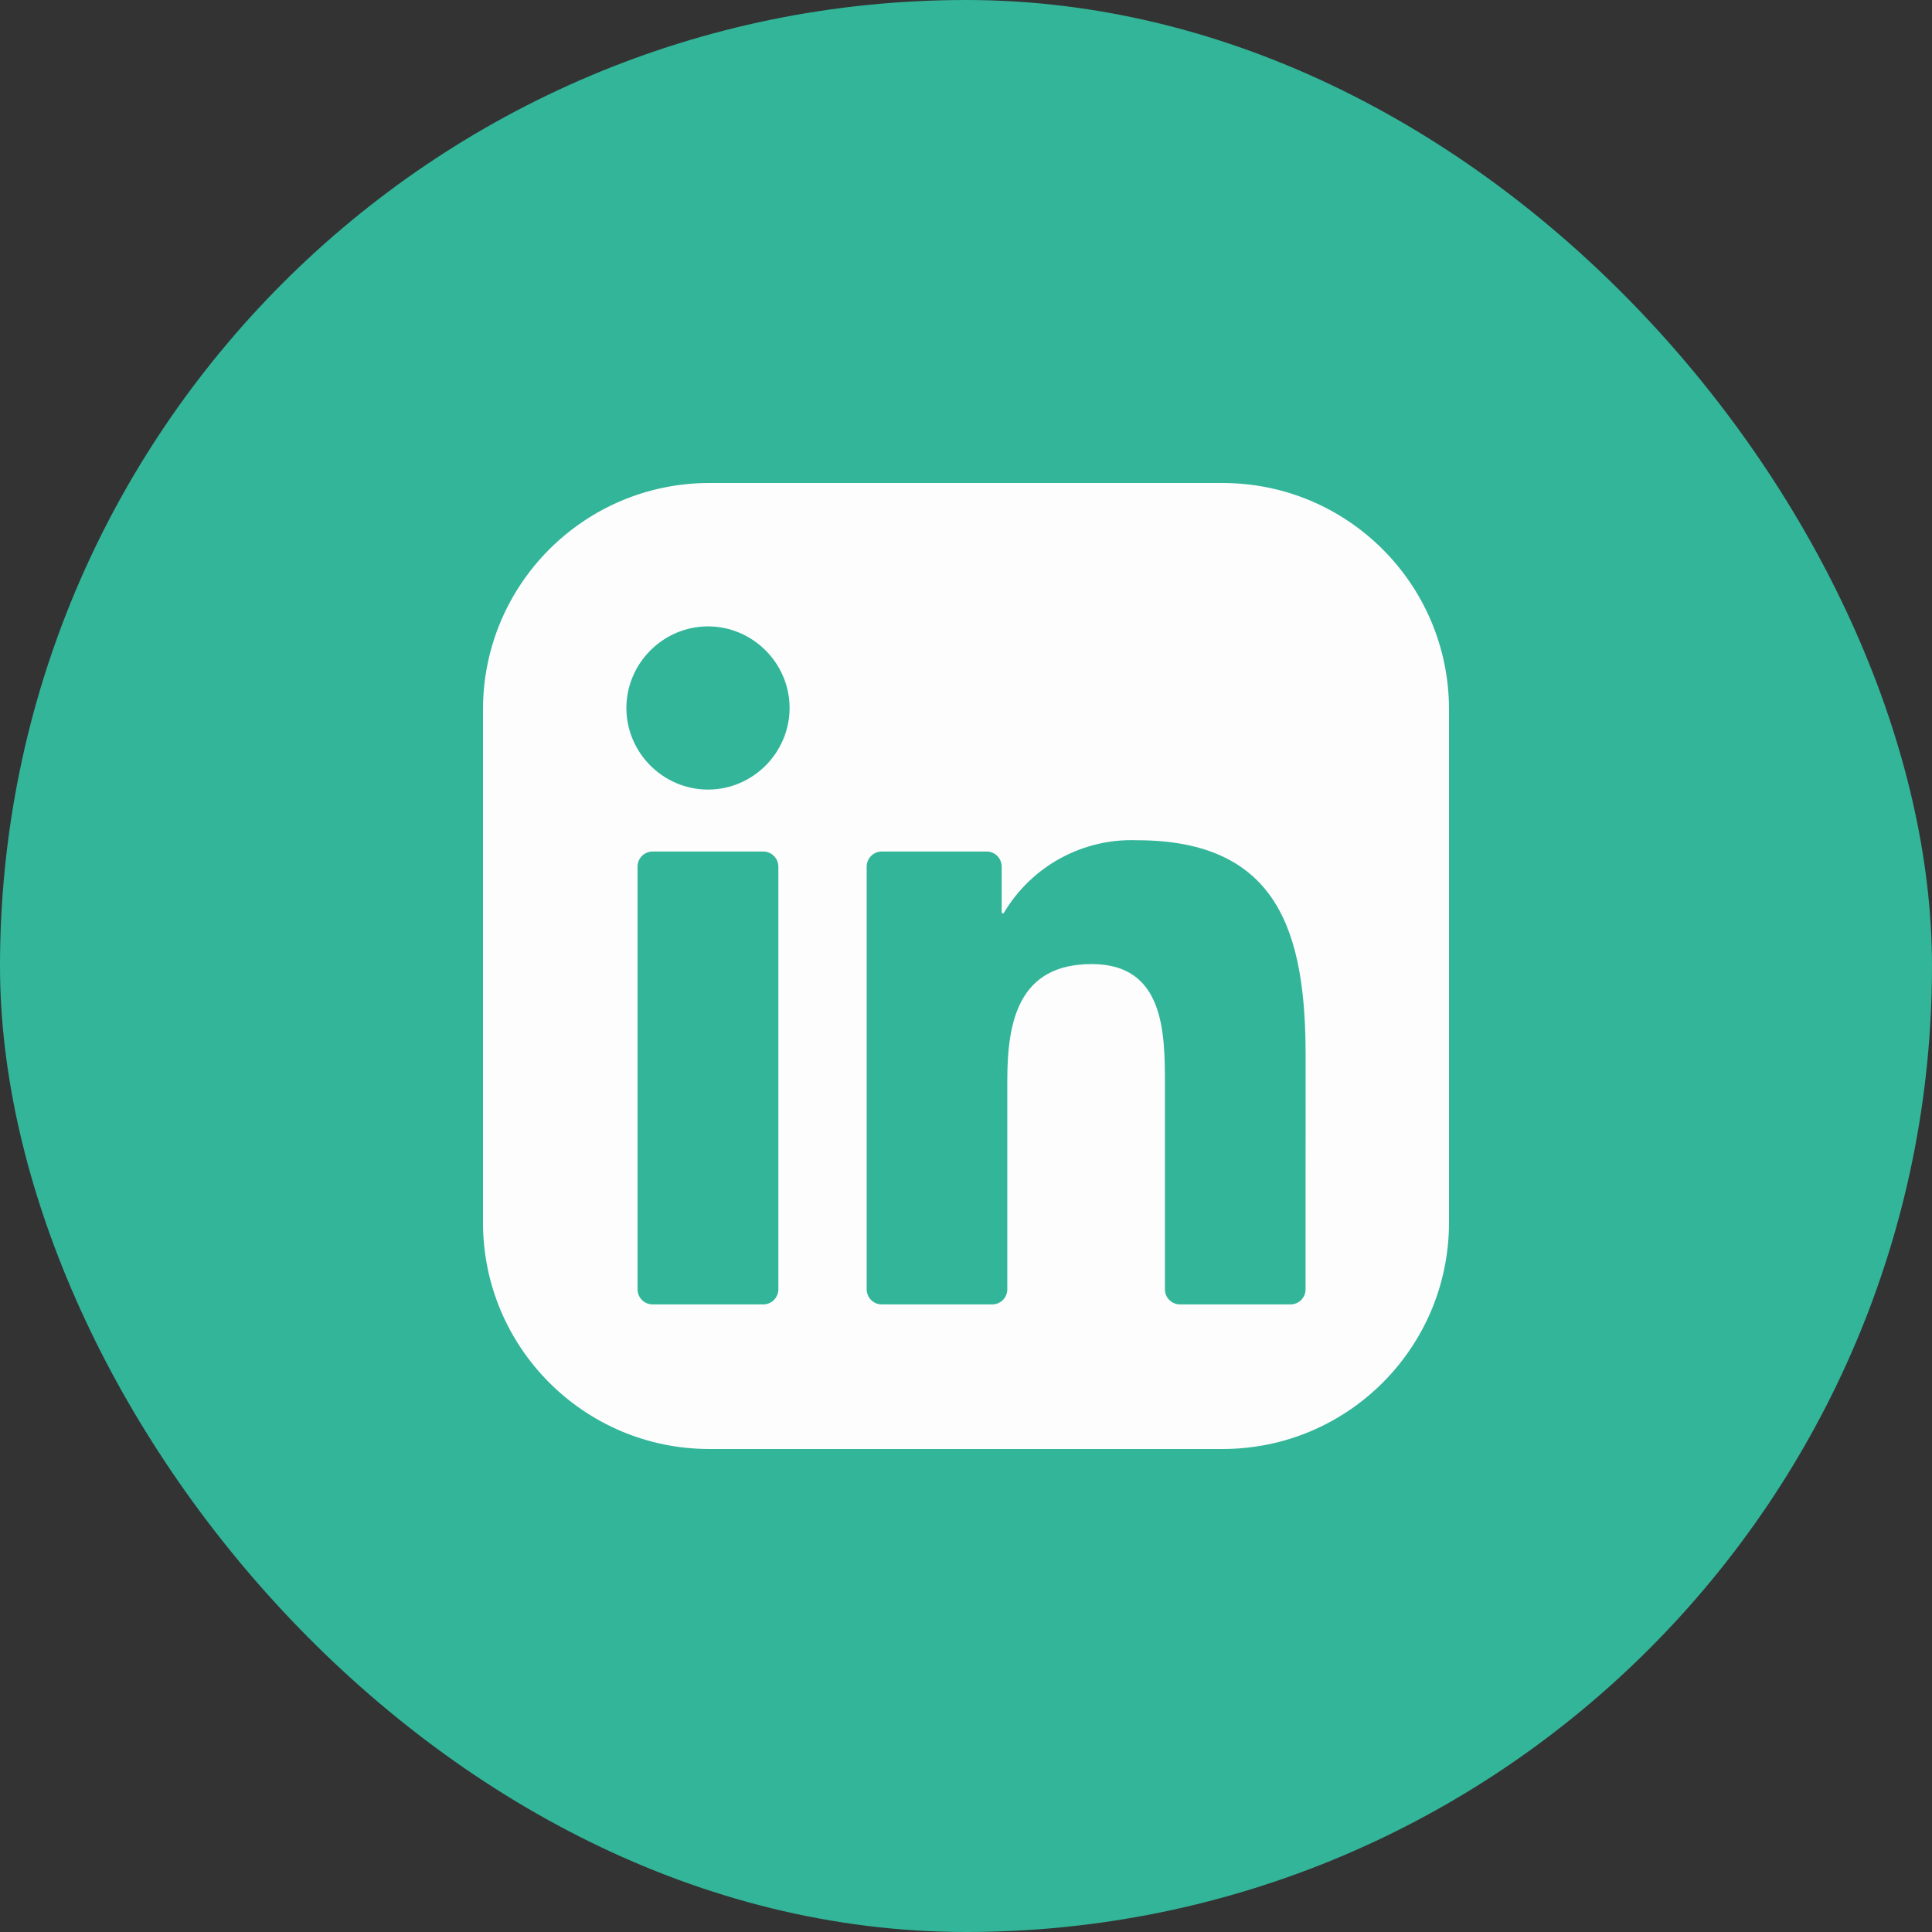
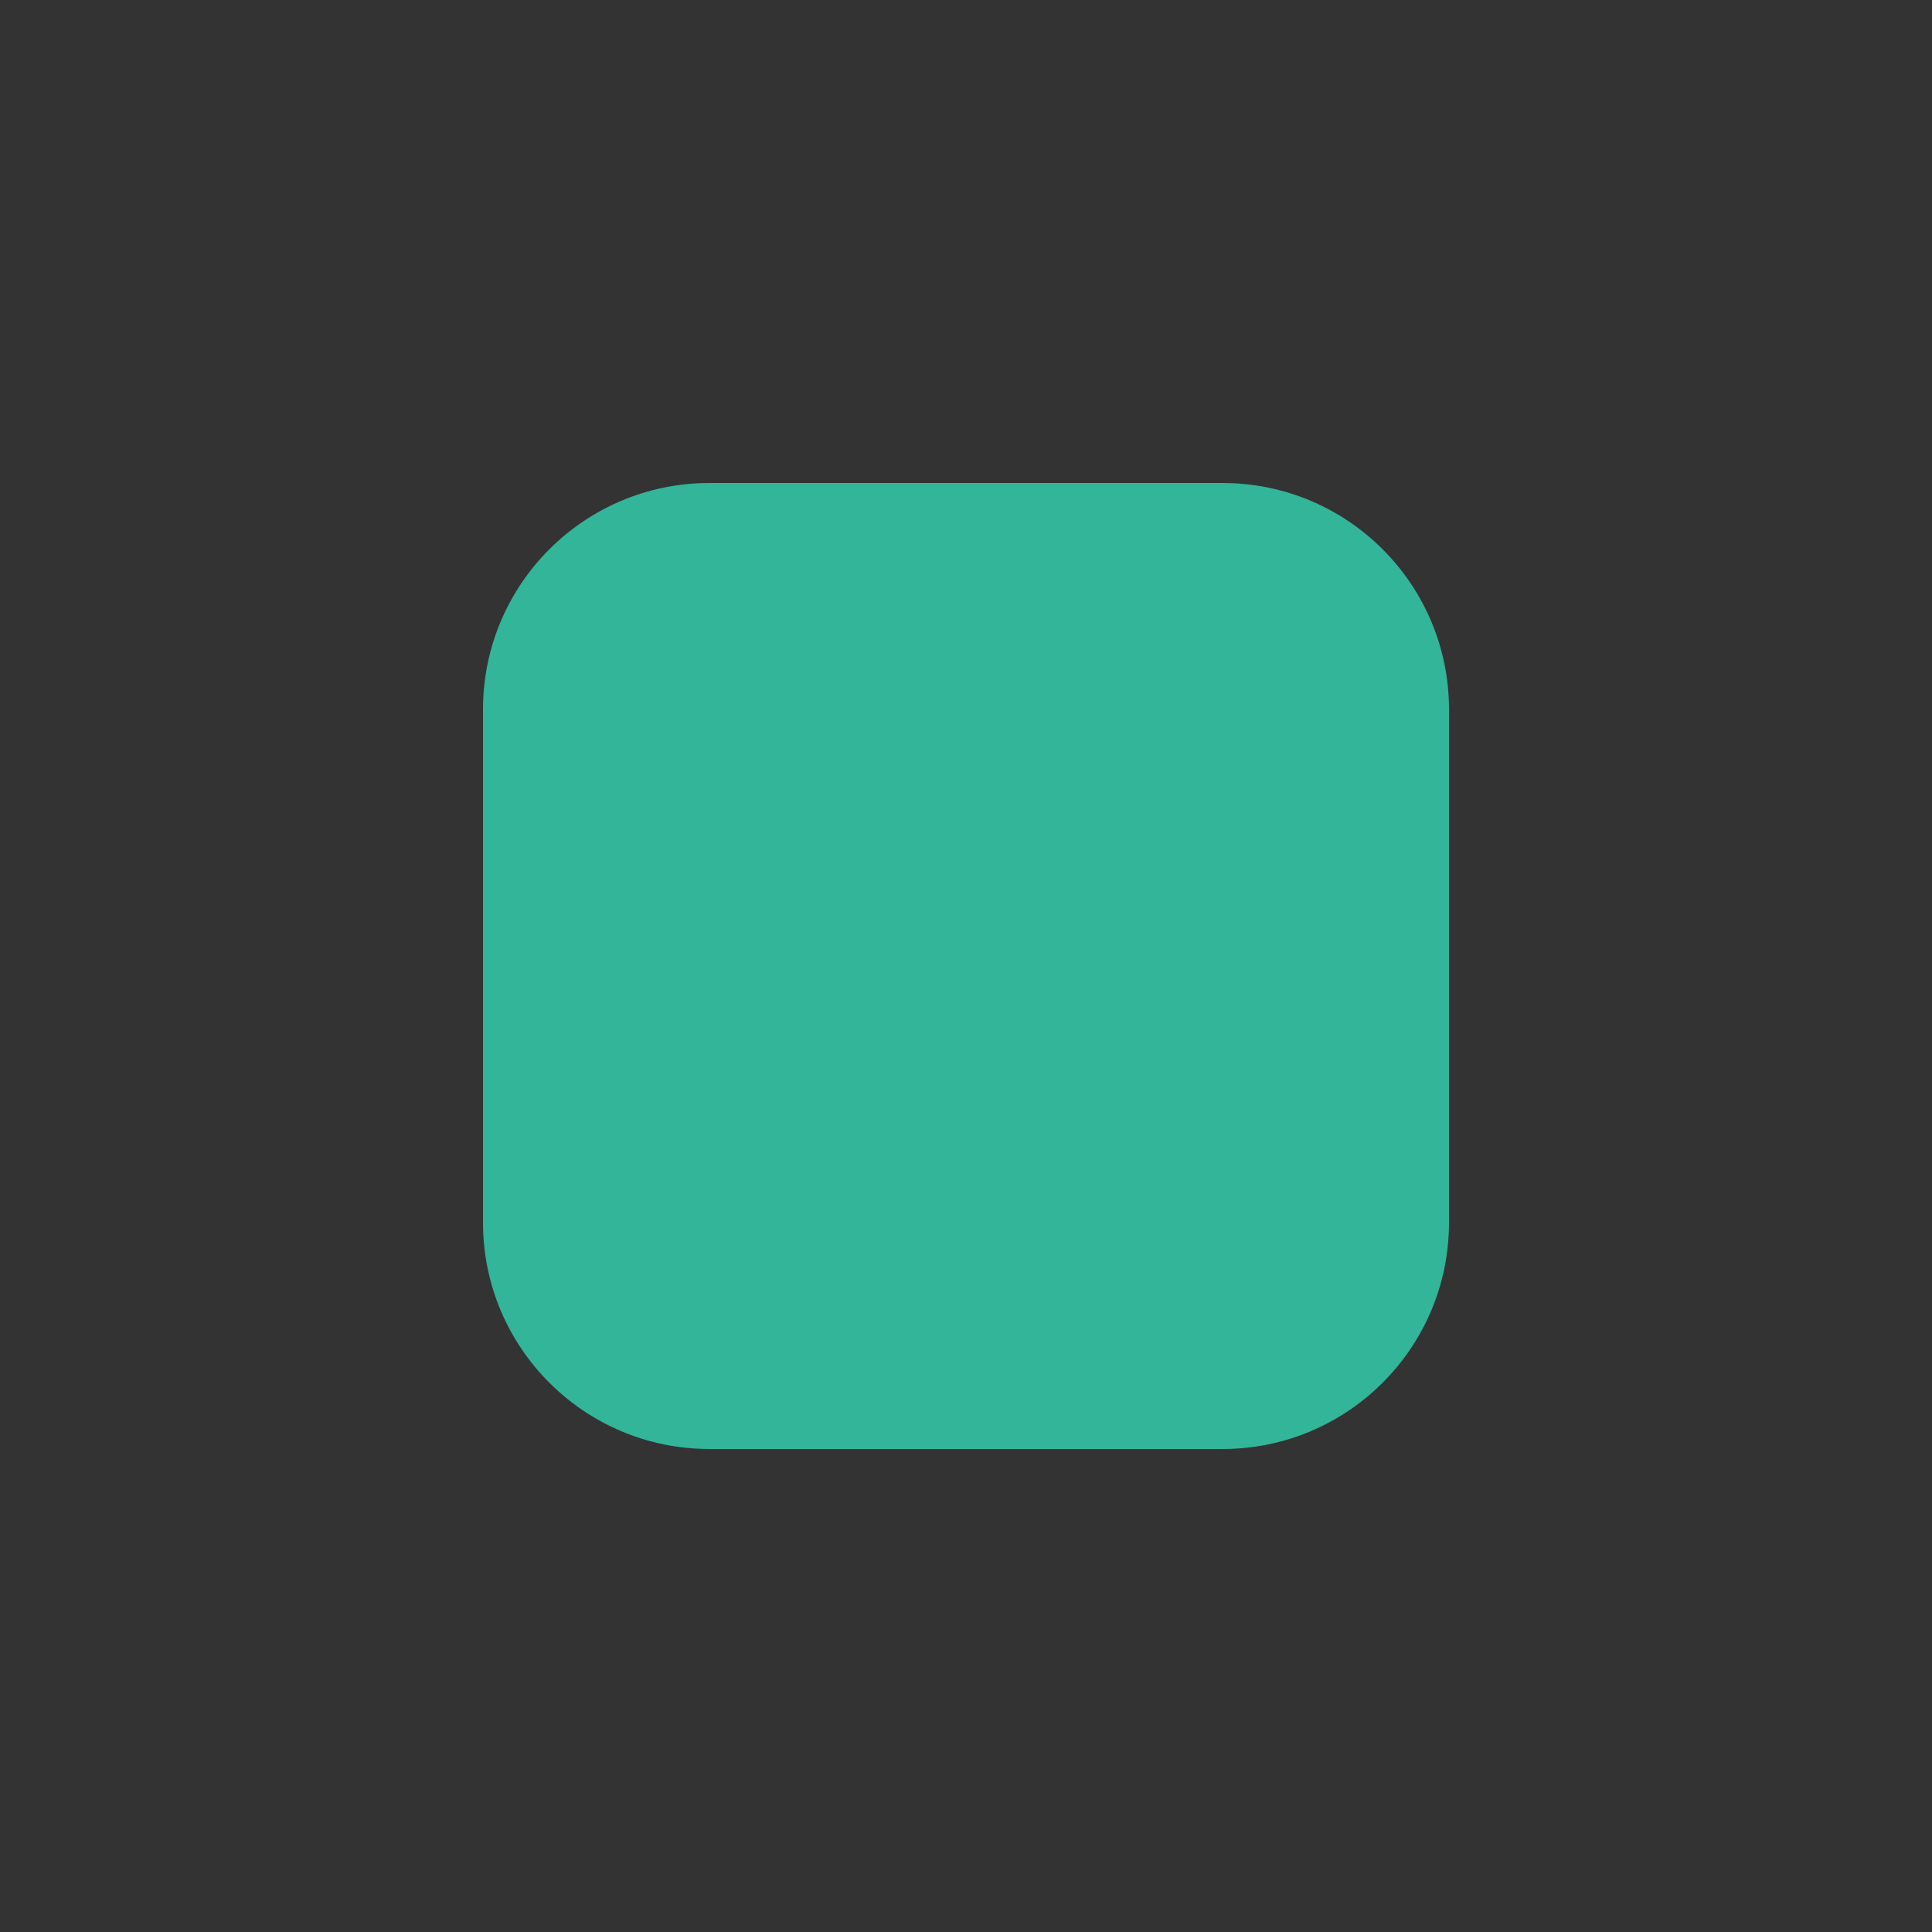
<svg xmlns="http://www.w3.org/2000/svg" width="32" height="32" viewBox="0 0 32 32" fill="none">
  <rect x="0" y="0" width="32" height="32" fill="#333333" stroke="none" />
-   <rect width="32" height="32" rx="16" fill="#32B599" />
  <path d="M20.25 8H11.75C9.679 8 8 9.679 8 11.75V20.25C8 22.321 9.679 24 11.75 24H20.25C22.321 24 24 22.321 24 20.25V11.75C24 9.679 22.321 8 20.25 8Z" fill="#32B599" />
-   <path d="M20.25 8H11.75C9.679 8 8 9.679 8 11.75V20.25C8 22.321 9.679 24 11.75 24H20.25C22.321 24 24 22.321 24 20.25V11.75C24 9.679 22.321 8 20.25 8Z" fill="#FDFDFD" />
-   <path d="M19.545 21.605H21.374C21.44 21.605 21.504 21.579 21.551 21.532C21.598 21.485 21.624 21.422 21.624 21.355L21.625 17.49C21.625 15.47 21.19 13.917 18.829 13.917C17.931 13.884 17.085 14.347 16.628 15.119C16.626 15.123 16.623 15.126 16.619 15.127C16.615 15.129 16.61 15.129 16.606 15.128C16.602 15.127 16.598 15.124 16.595 15.121C16.593 15.117 16.591 15.113 16.591 15.109V14.354C16.591 14.287 16.565 14.224 16.518 14.177C16.471 14.13 16.408 14.104 16.341 14.104H14.605C14.539 14.104 14.475 14.13 14.428 14.177C14.382 14.224 14.355 14.287 14.355 14.354V21.355C14.355 21.421 14.382 21.485 14.428 21.532C14.475 21.579 14.539 21.605 14.605 21.605H16.434C16.501 21.605 16.564 21.579 16.611 21.532C16.658 21.485 16.684 21.421 16.684 21.355V17.894C16.684 16.916 16.87 15.968 18.083 15.968C19.279 15.968 19.295 17.088 19.295 17.958V21.355C19.295 21.422 19.321 21.485 19.368 21.532C19.415 21.579 19.478 21.605 19.545 21.605ZM10.375 11.727C10.375 12.468 10.985 13.078 11.727 13.078C12.468 13.078 13.078 12.468 13.078 11.726C13.078 10.985 12.468 10.375 11.727 10.375C10.985 10.375 10.375 10.985 10.375 11.727ZM10.81 21.605H12.642C12.708 21.605 12.771 21.579 12.818 21.532C12.865 21.485 12.892 21.422 12.892 21.355V14.354C12.892 14.287 12.865 14.224 12.818 14.177C12.771 14.13 12.708 14.104 12.642 14.104H10.81C10.744 14.104 10.68 14.13 10.633 14.177C10.586 14.224 10.56 14.287 10.56 14.354V21.355C10.56 21.422 10.586 21.485 10.633 21.532C10.68 21.579 10.744 21.605 10.81 21.605Z" fill="#32B599" />
</svg>